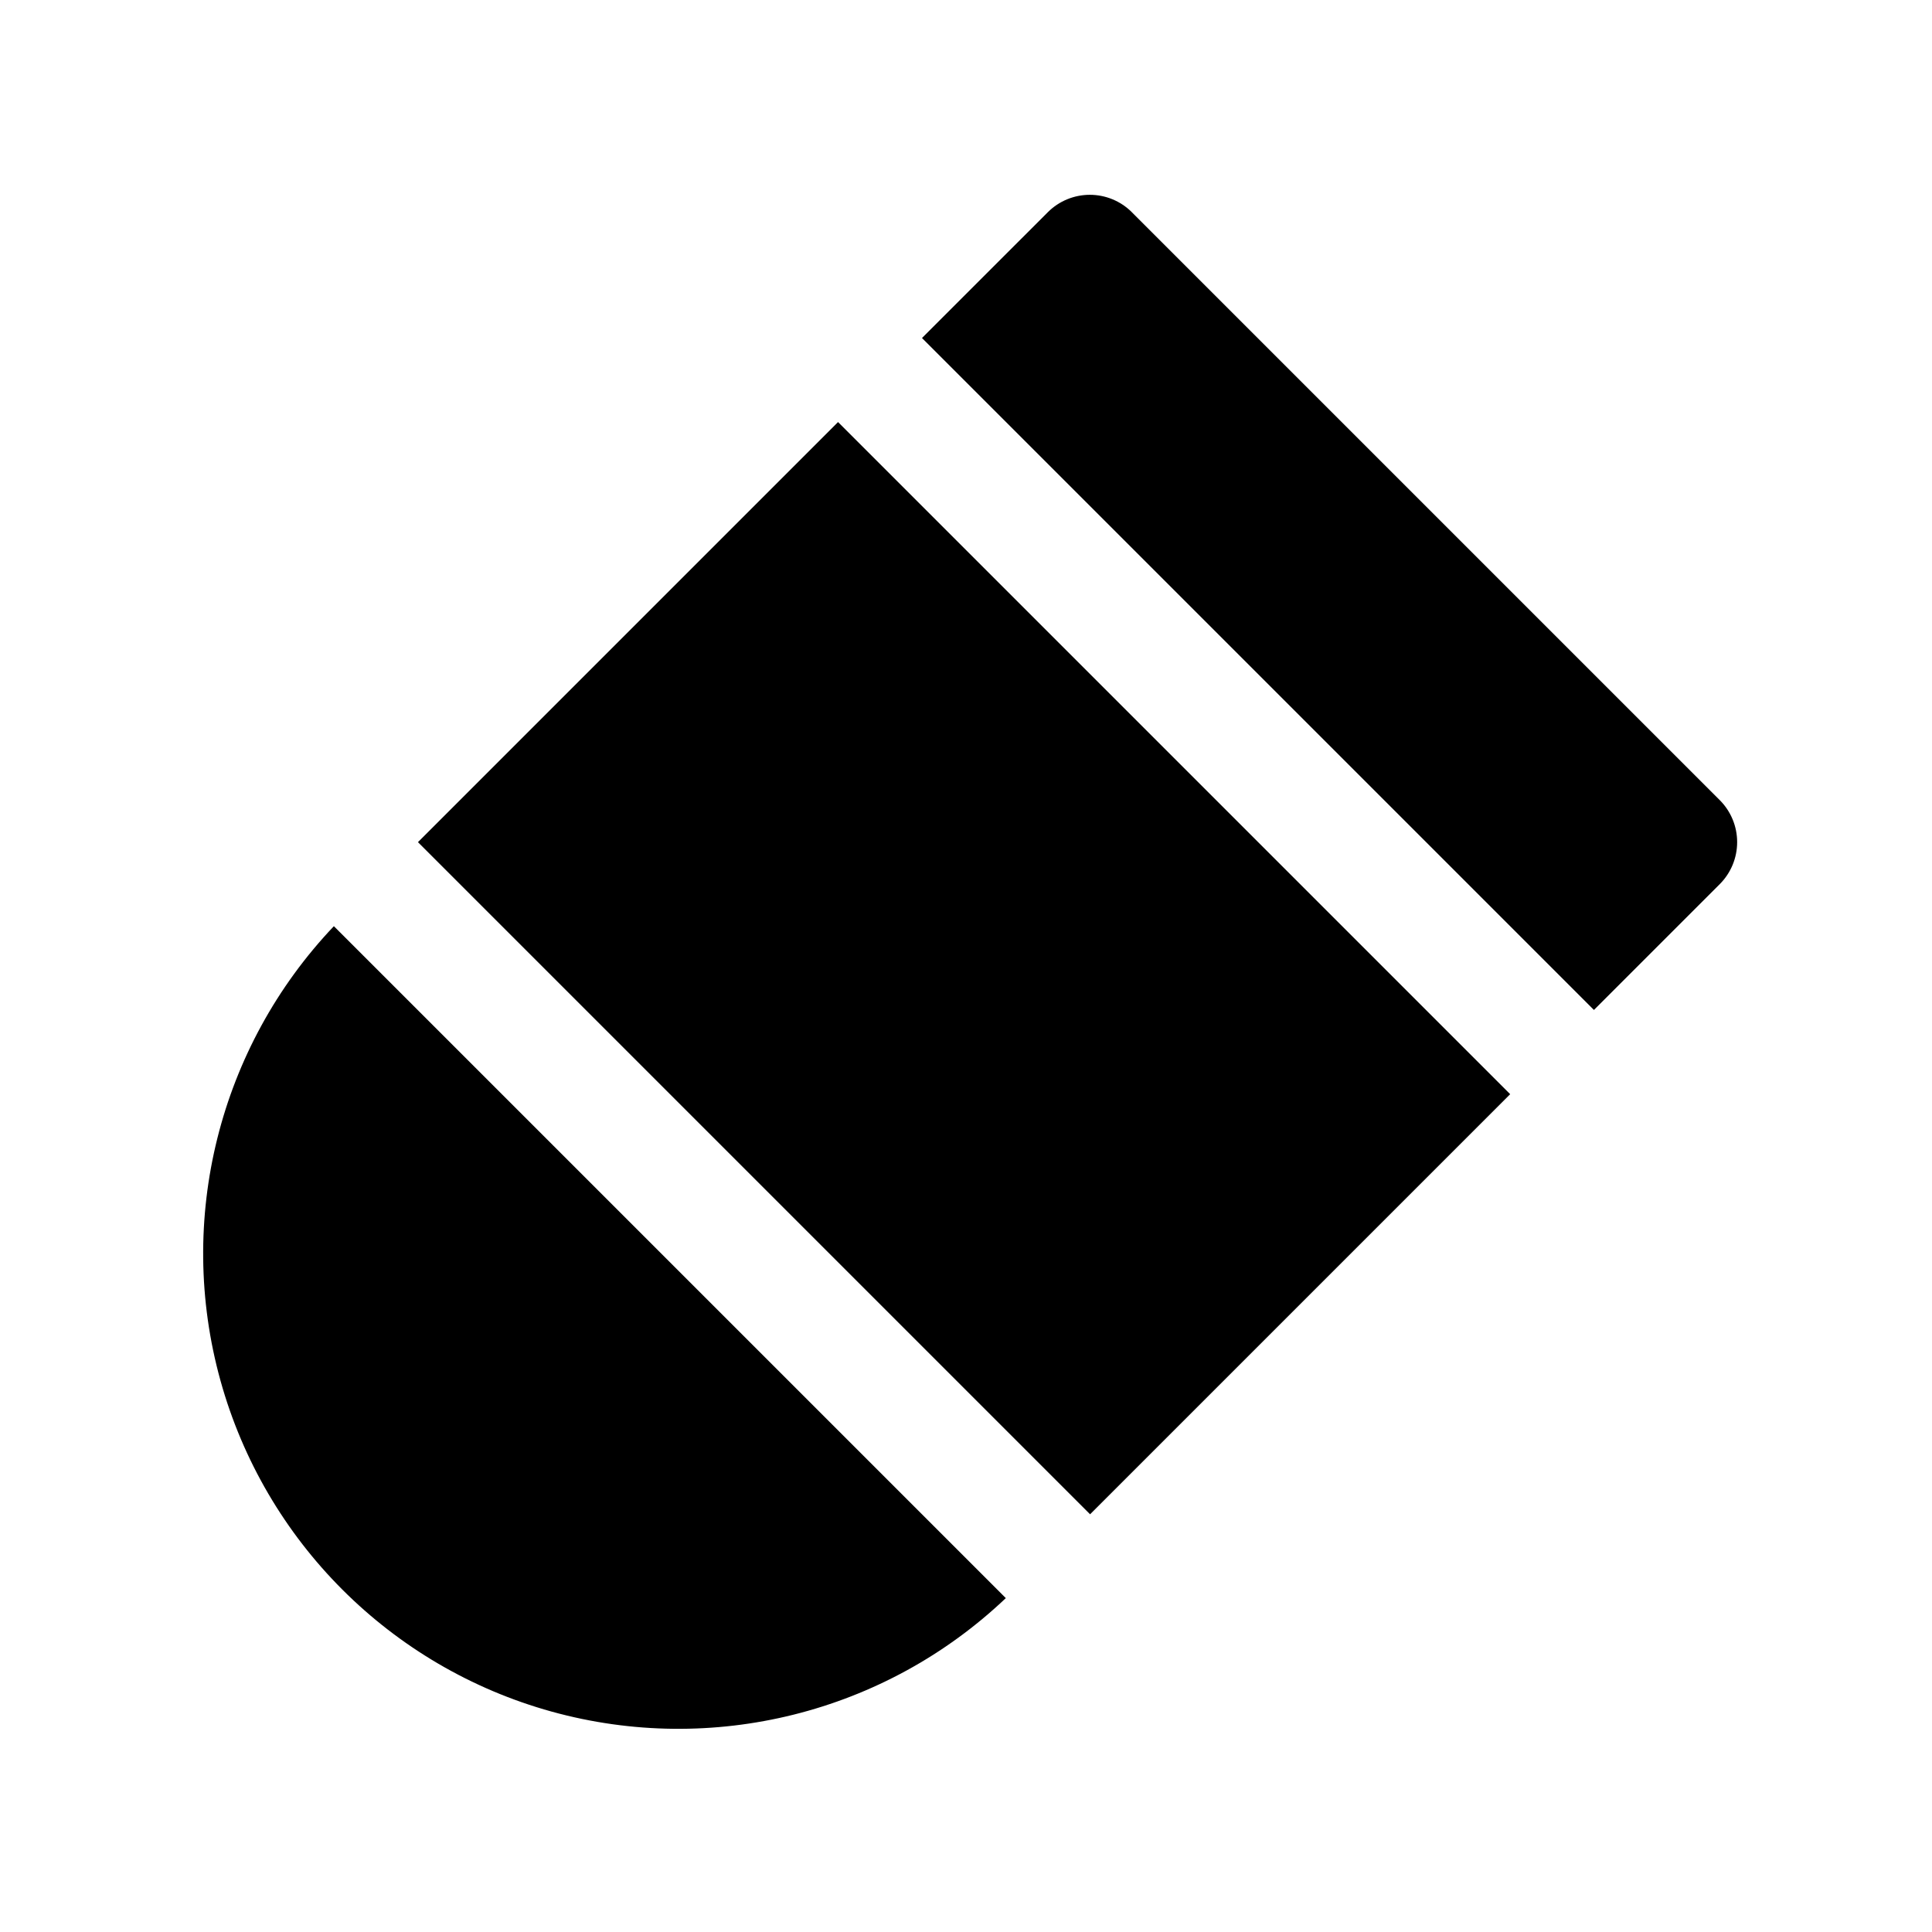
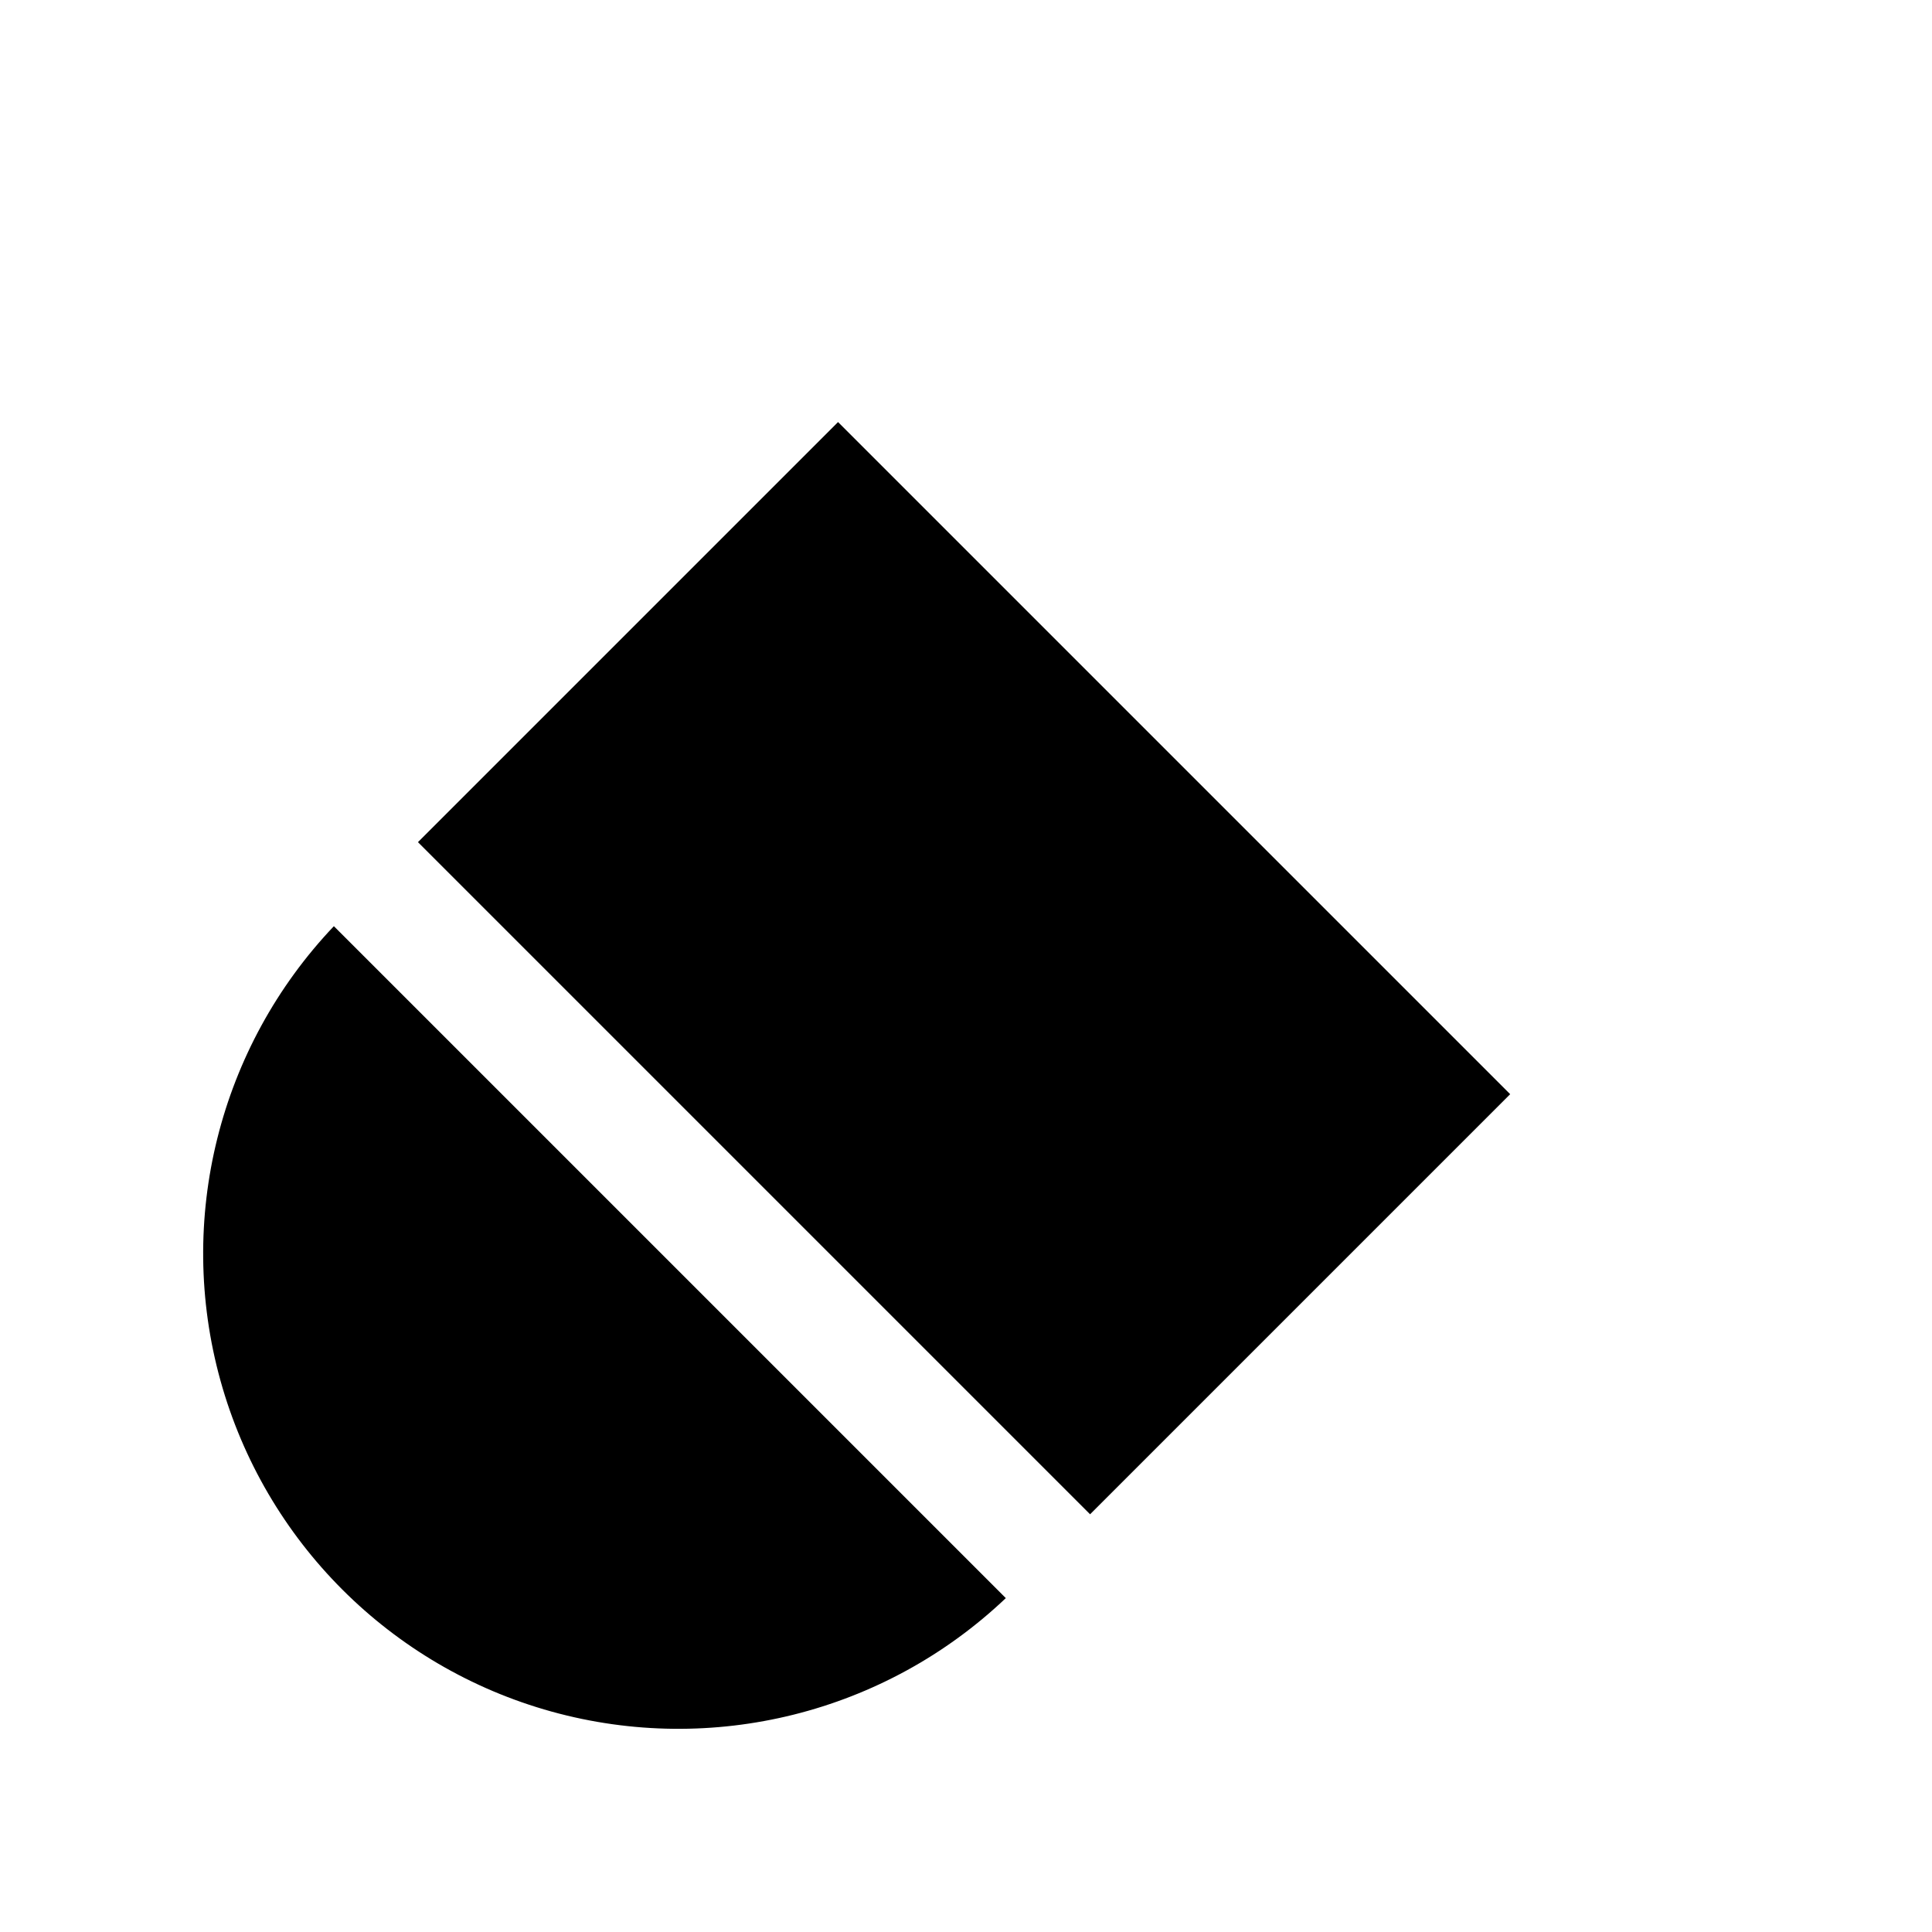
<svg xmlns="http://www.w3.org/2000/svg" fill="#000000" width="800px" height="800px" version="1.1" viewBox="144 144 512 512">
  <g>
    <path d="m254.76 367.18 111.33-111.33 178.12 178.12-111.33 111.33z" />
-     <path d="m566.41 411.65 33.379-33.379-0.004 0.004c2.934-2.953 4.578-6.941 4.578-11.102s-1.645-8.148-4.578-11.098l-155.87-155.87h0.004c-2.953-2.934-6.941-4.578-11.102-4.578-4.16 0-8.148 1.645-11.098 4.578l-33.379 33.375z" />
    <path d="m232.48 389.45c-30.465 32.066-41.875 77.766-30.062 120.39s45.117 75.93 87.742 87.742c42.625 11.809 88.32 0.398 120.39-30.066z" />
  </g>
</svg>